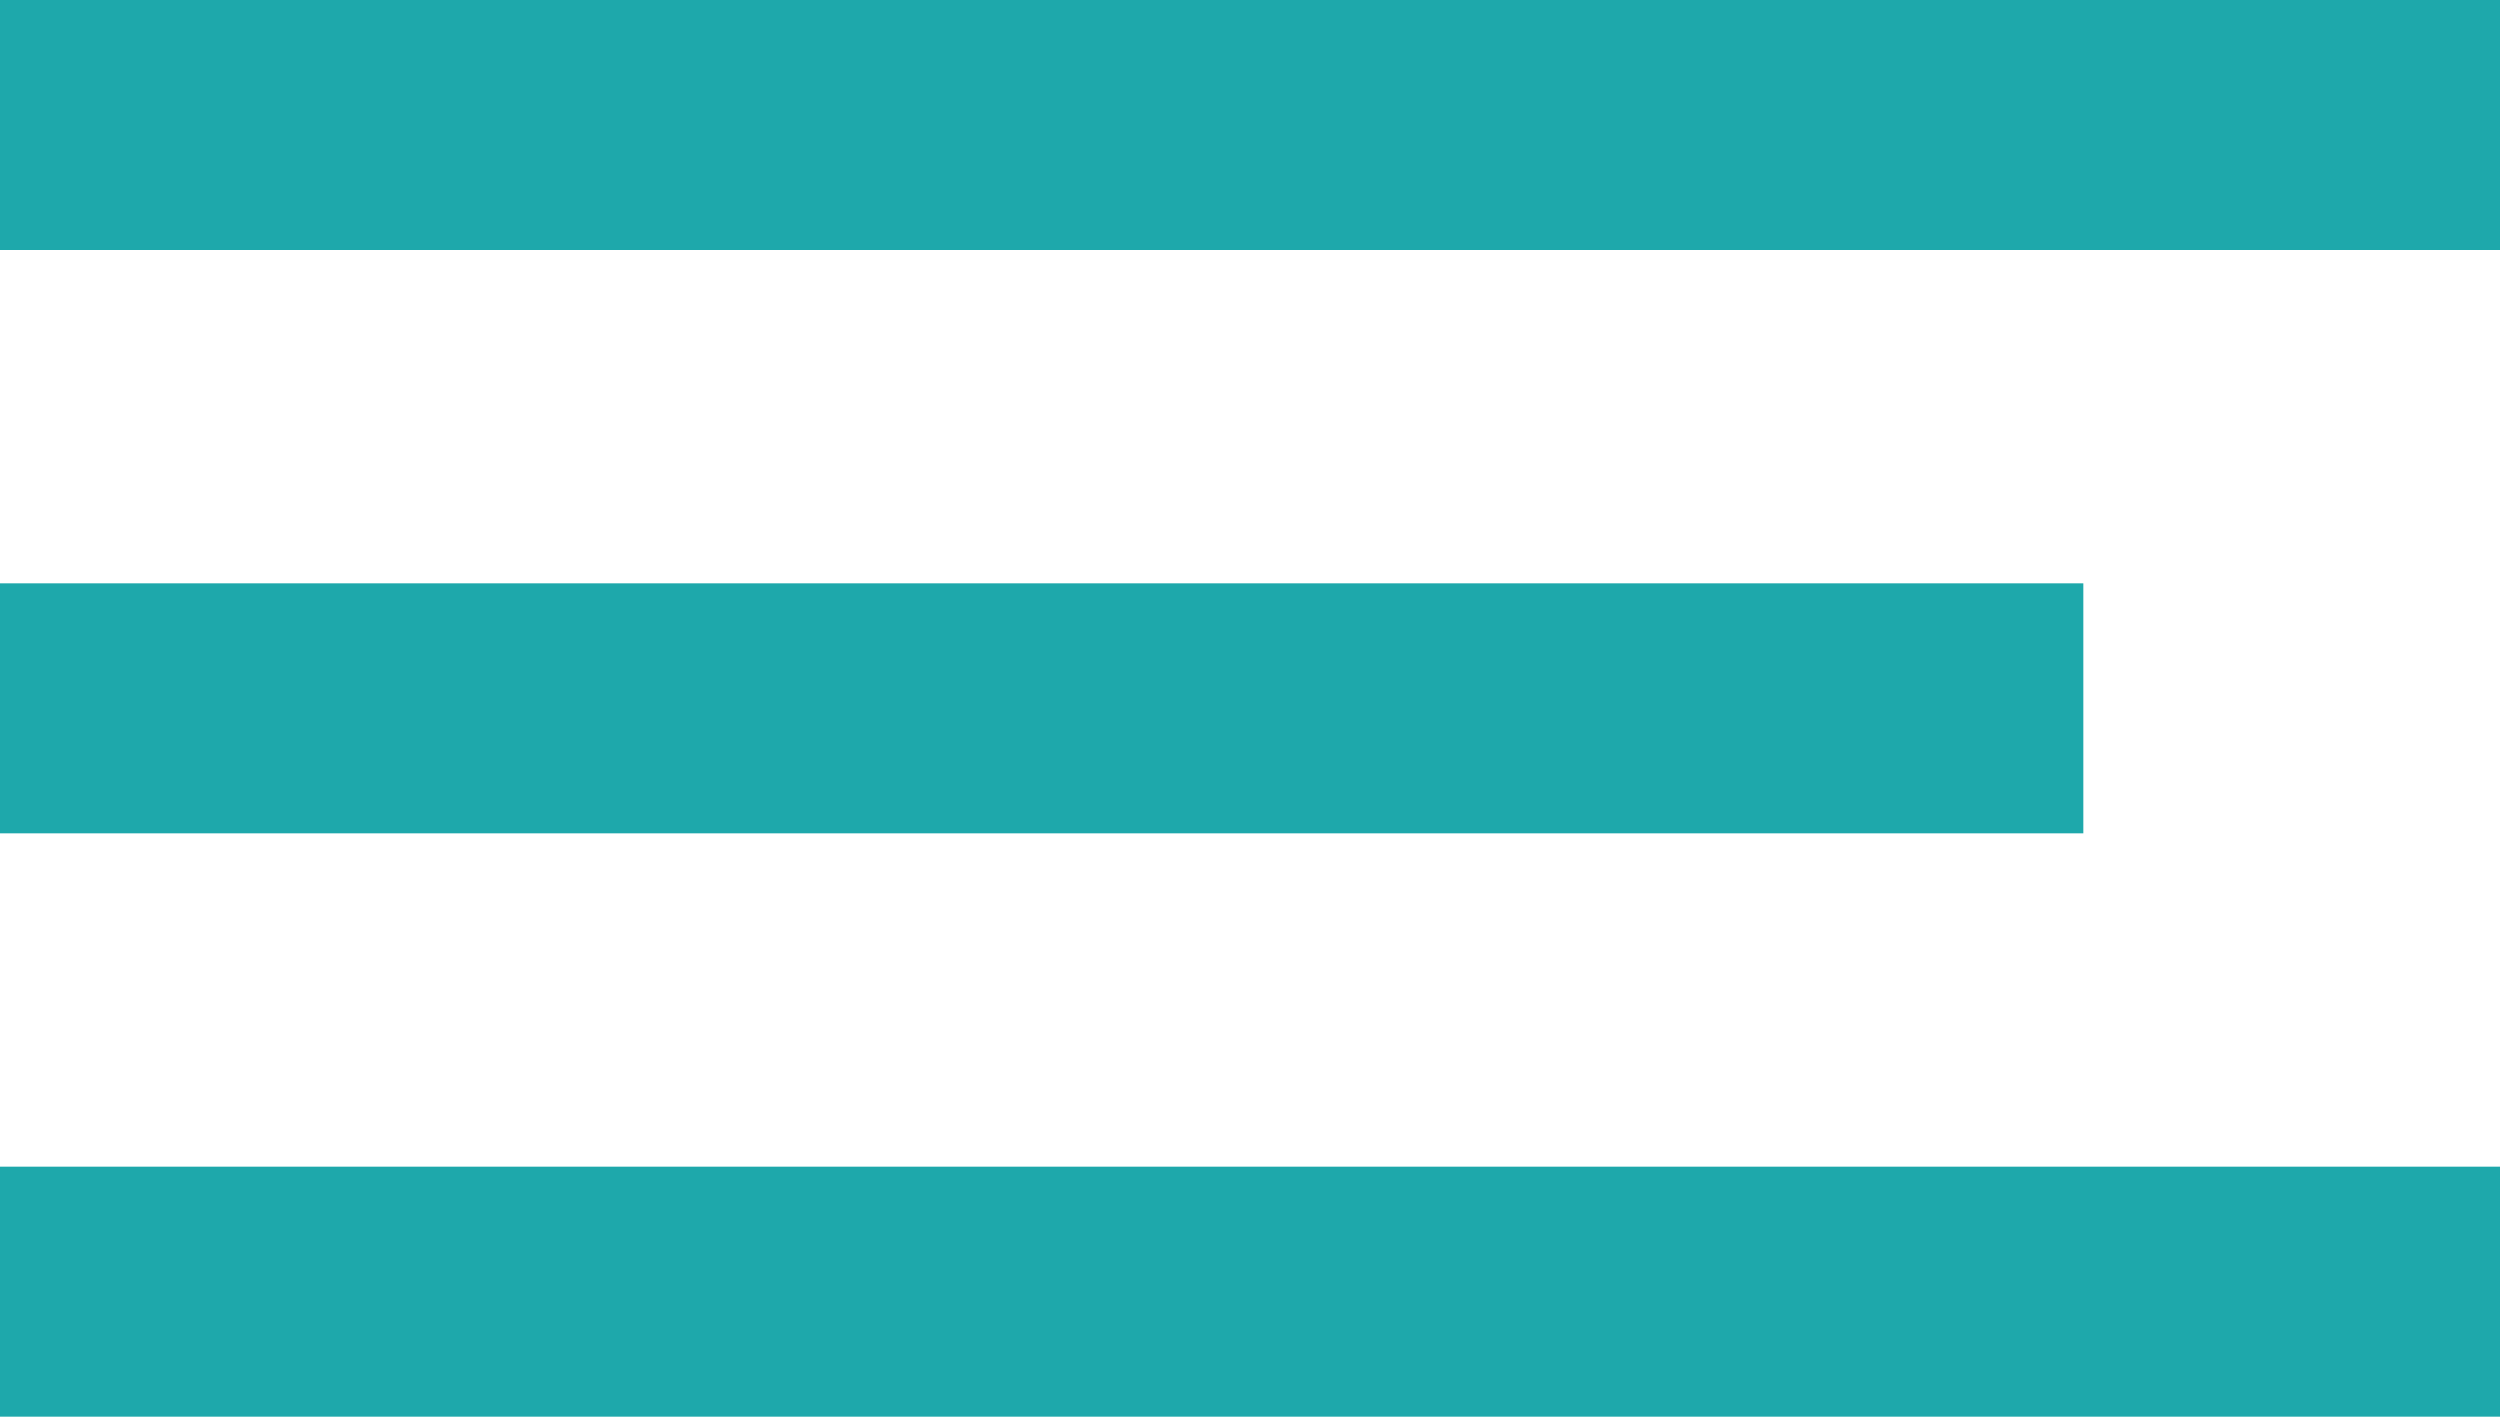
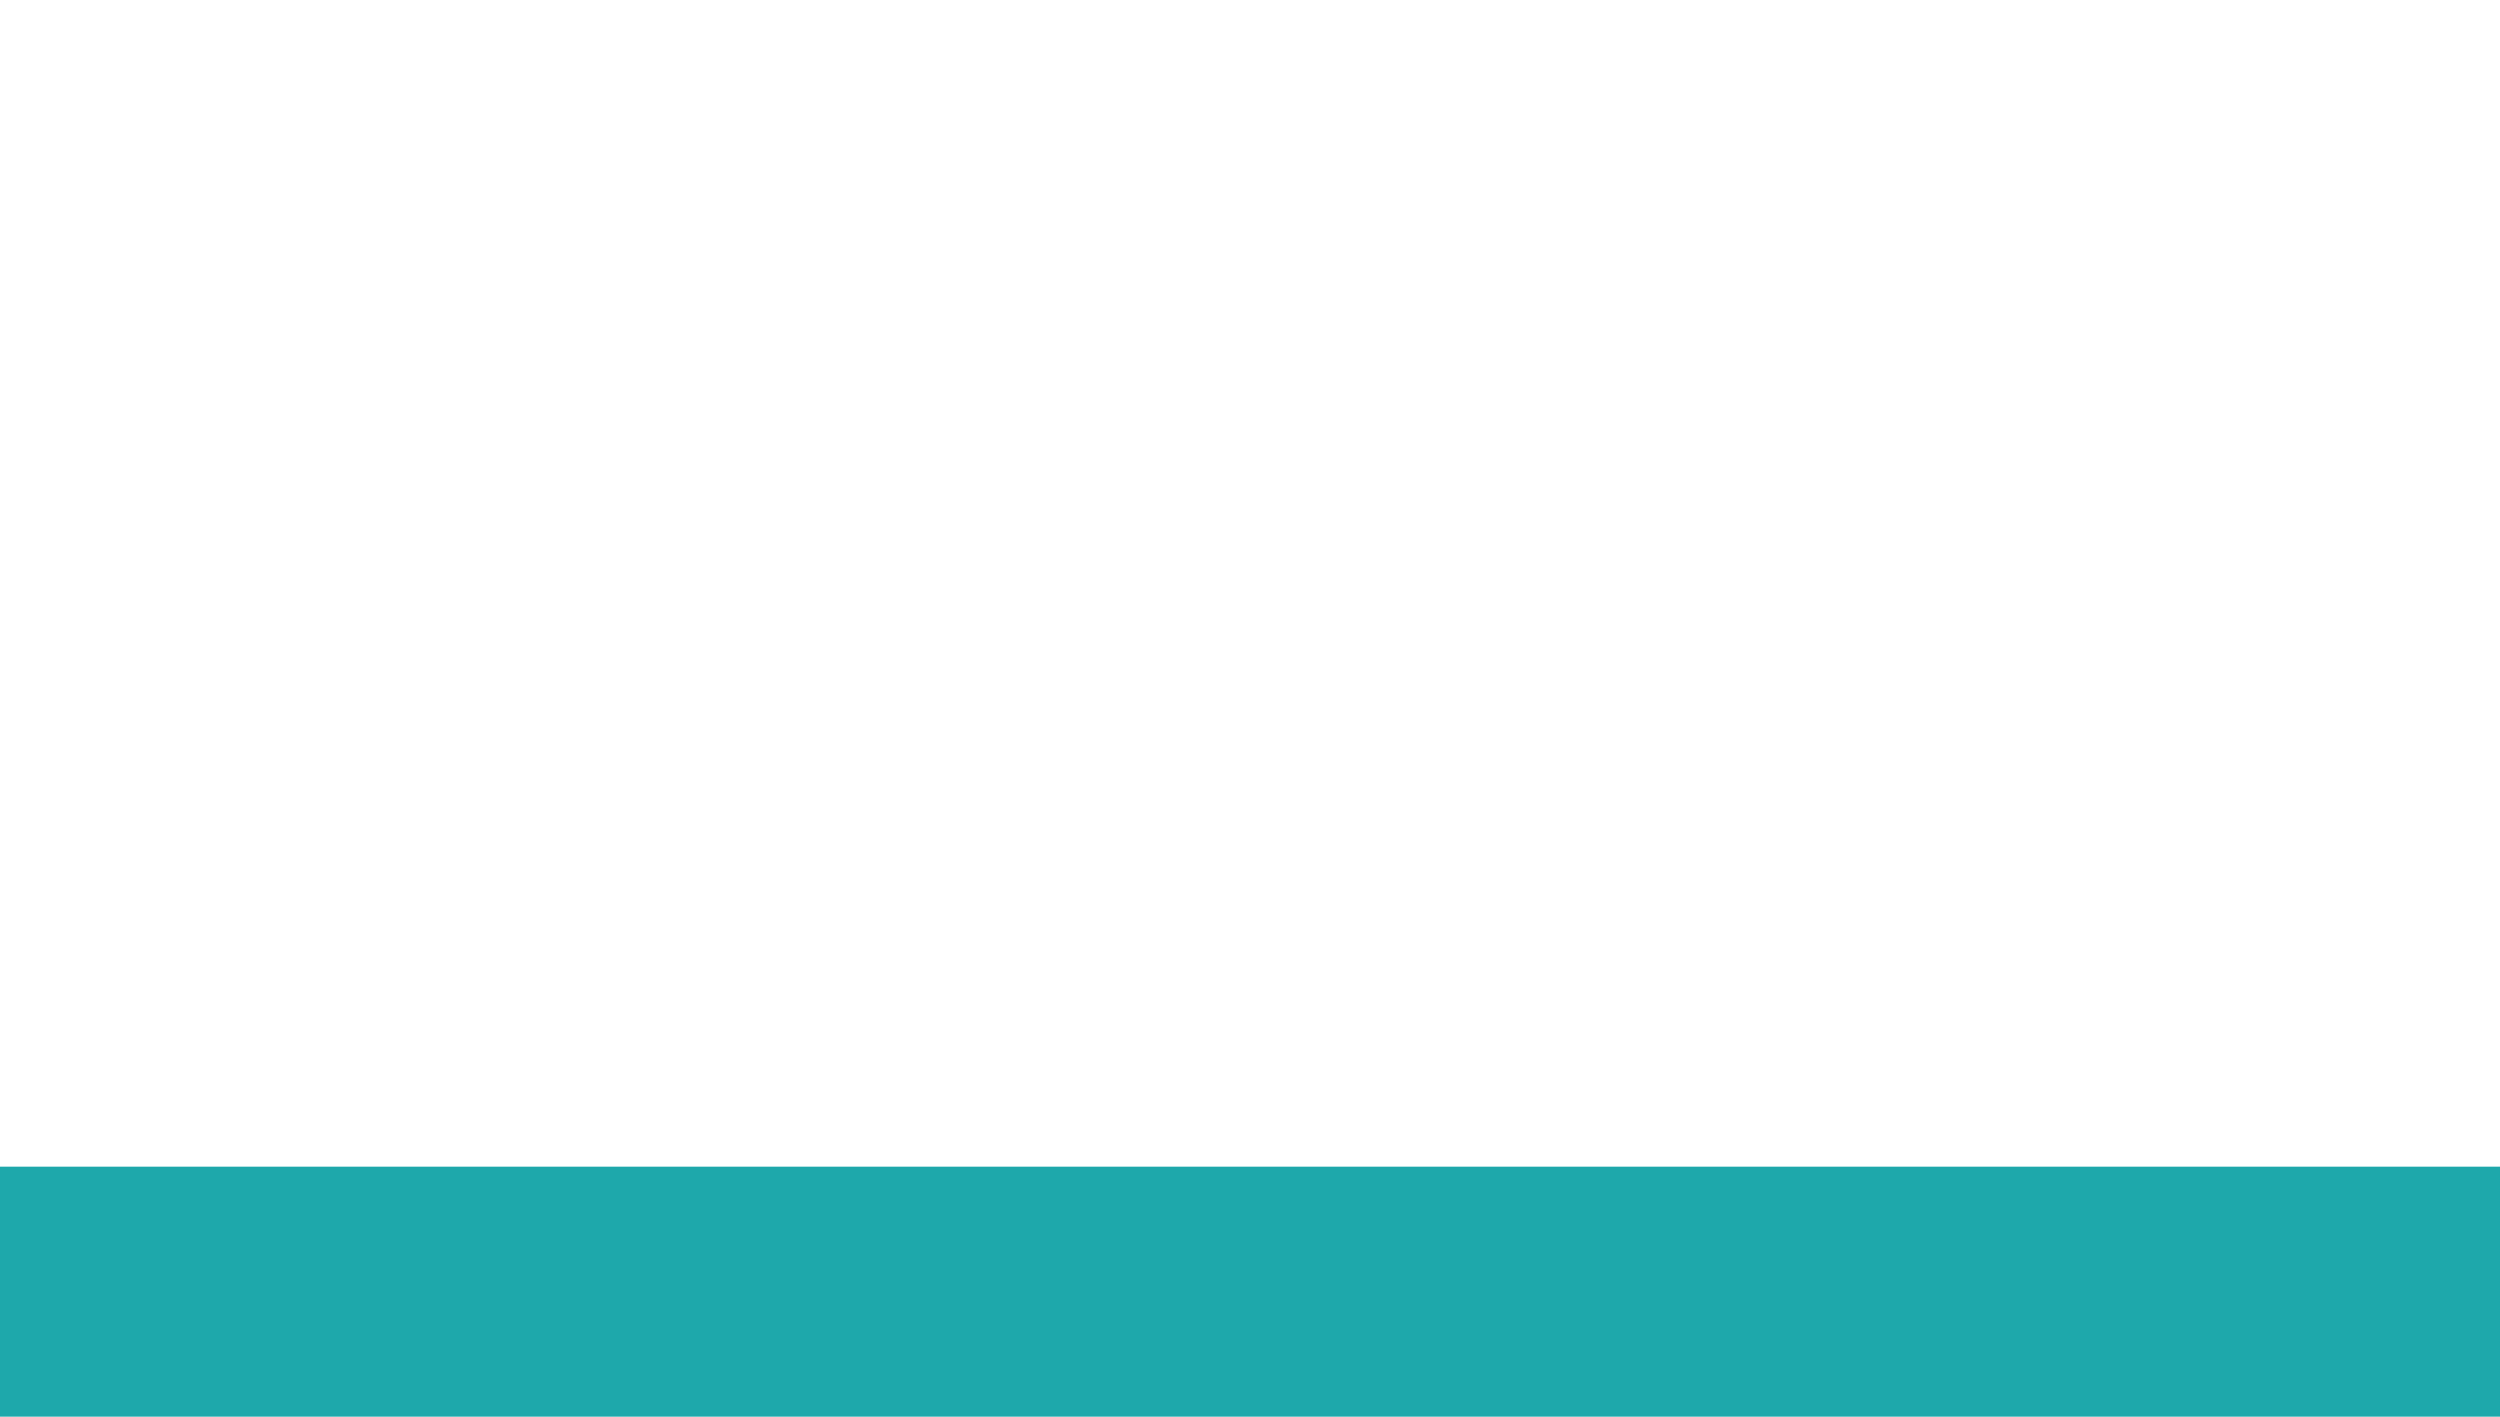
<svg xmlns="http://www.w3.org/2000/svg" width="30" height="17" viewBox="0 0 30 17" fill="none">
-   <rect width="30" height="3" fill="#1EA8AB" />
-   <rect y="7" width="25" height="3" fill="#1EA8AB" />
  <rect y="14" width="30" height="3" fill="#1EA8AB" />
</svg>